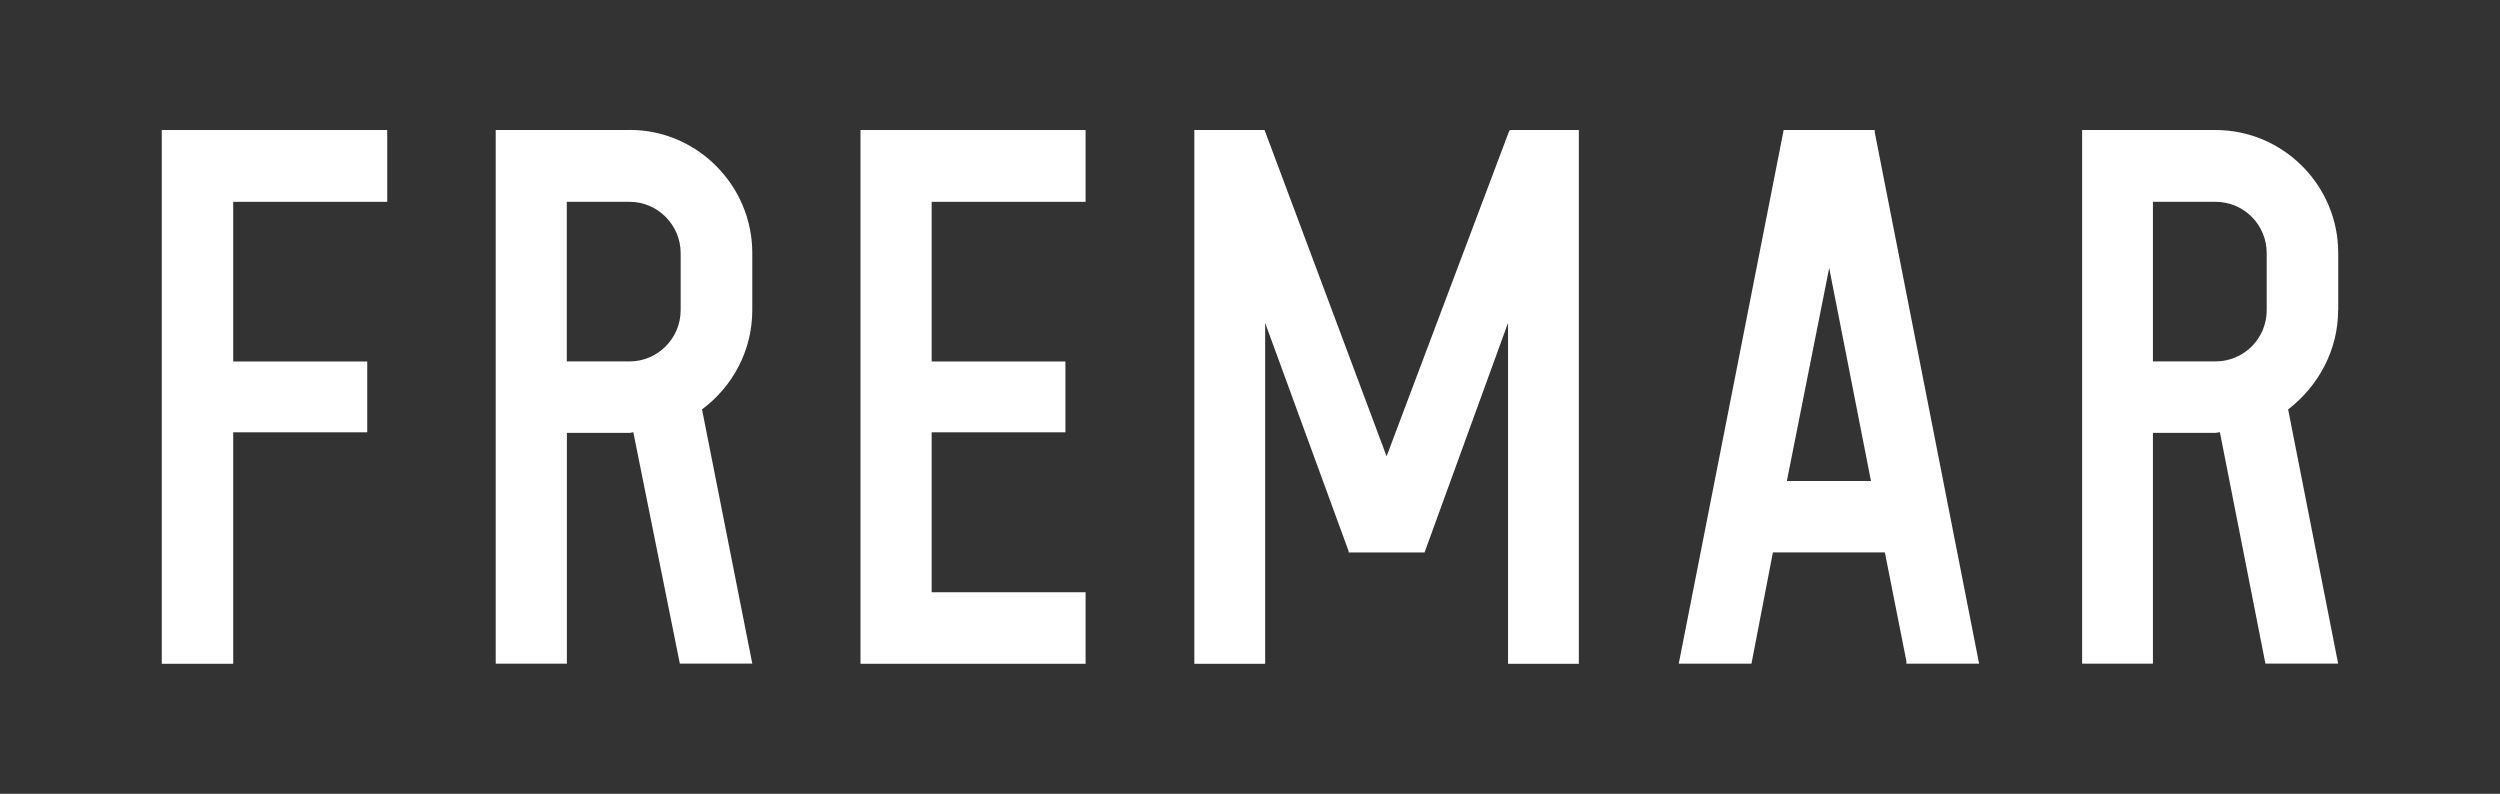
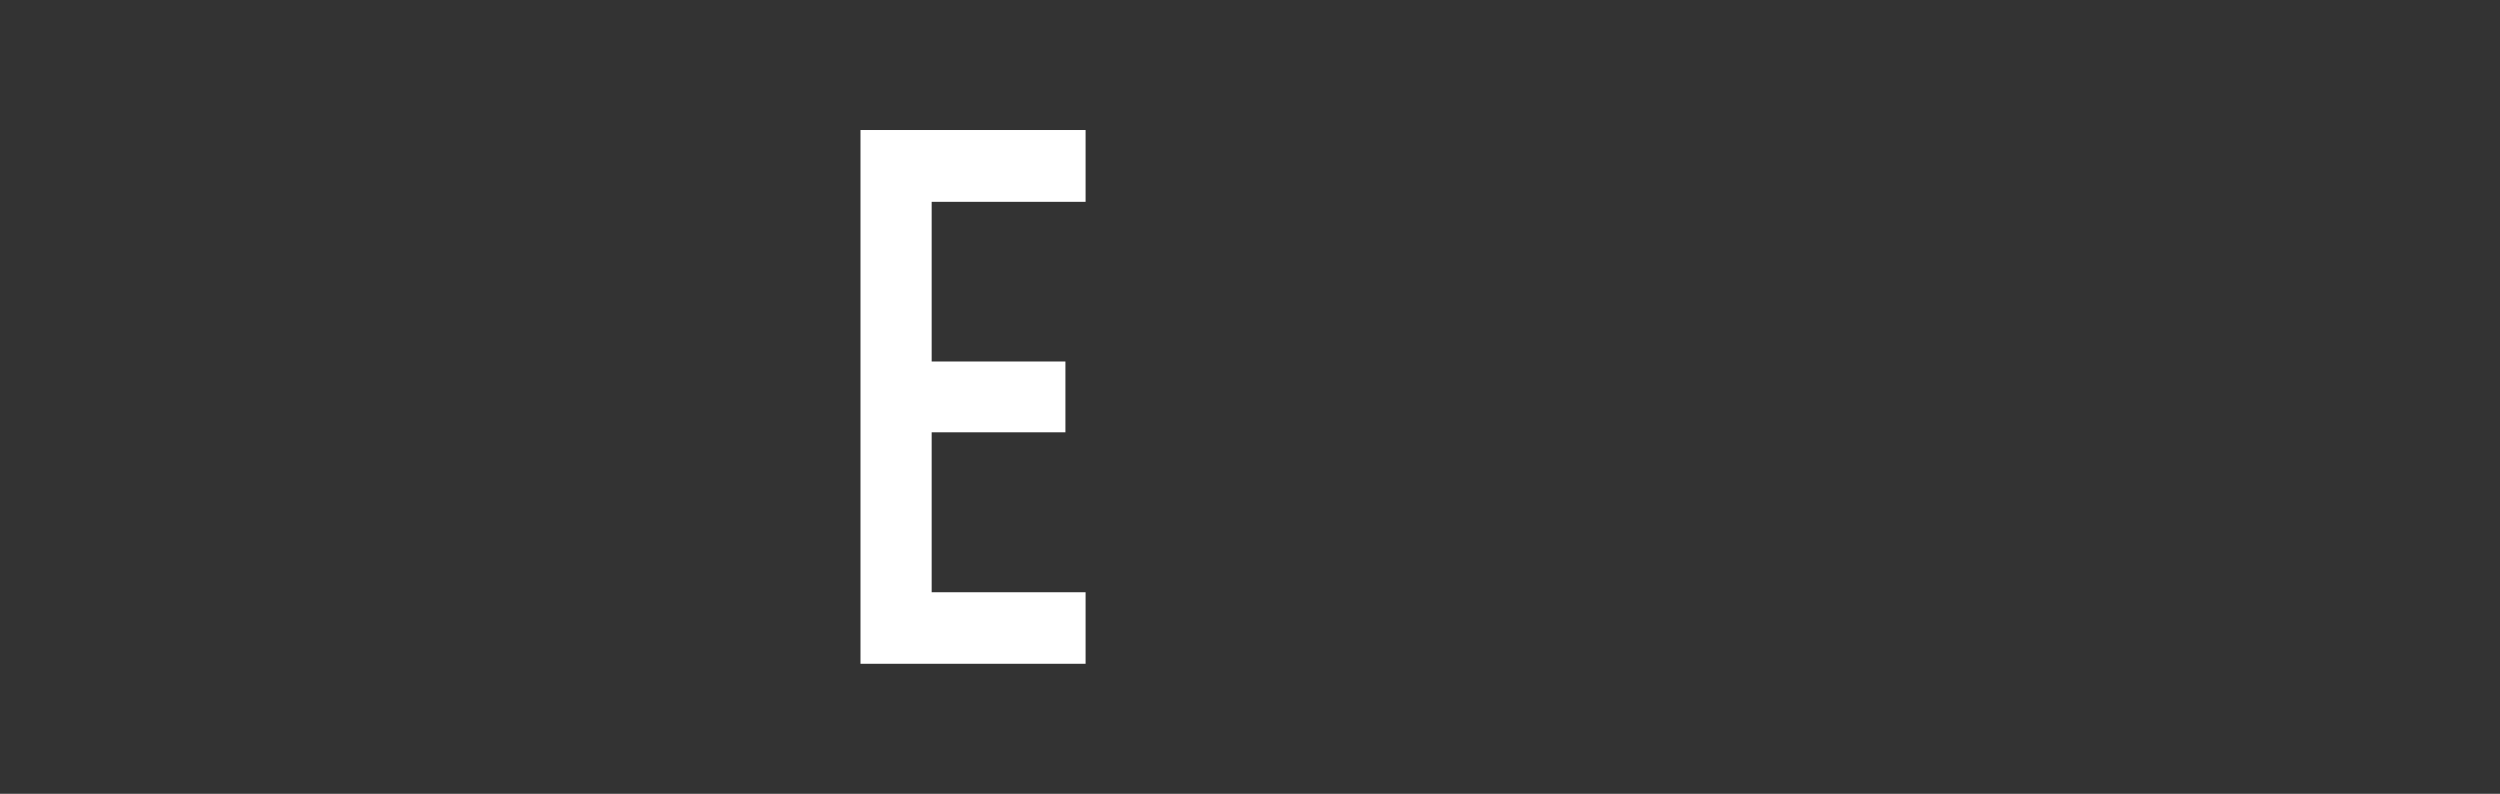
<svg xmlns="http://www.w3.org/2000/svg" version="1.1" viewBox="0 0 274 87">
  <rect x="0" y="0" width="274" height="87" fill="#333333" stroke="none" />
  <defs>
    <style>
      .cls-1 {
        fill: #fff;
      }
    </style>
  </defs>
  <g>
    <g id="_レイヤー_1" data-name="レイヤー_1">
      <g id="_レイヤー_1-2" data-name="_レイヤー_1">
        <g>
-           <path class="cls-1" d="M205.47,14.25h-9.98l-11.5,58.49h7.97l2.35-12.2h12.27l2.36,11.92v.28h7.97l-11.44-58.25v-.24h0ZM195.84,52.72l4.64-23.35,4.58,23.35h-9.22Z" />
-           <polygon class="cls-1" points="17.73 72.75 25.56 72.75 25.56 47.38 40.25 47.38 40.25 39.62 25.56 39.62 25.56 22.12 42.44 22.12 42.44 14.25 17.73 14.25 17.73 72.75" />
          <polygon class="cls-1" points="94.31 72.75 118.98 72.75 118.98 64.91 102.11 64.91 102.11 47.38 116.77 47.38 116.77 39.62 102.11 39.62 102.11 22.12 118.98 22.12 118.98 14.25 94.31 14.25 94.31 72.75" />
-           <polygon class="cls-1" points="165.42 14.32 151.97 50.01 138.66 14.42 138.6 14.25 130.9 14.25 130.9 72.75 138.66 72.75 138.66 35.39 147.81 60.41 147.81 60.55 156.13 60.55 165.28 35.39 165.28 72.75 173.04 72.75 173.04 14.25 165.55 14.25 165.42 14.32" />
-           <path class="cls-1" d="M69.02,14.25h-14.69v58.49h7.8v-25.3h6.9c.14,0,.27-.07.38-.07l5.1,25.36h7.94l-5.51-27.86c3.36-2.5,5.51-6.45,5.51-10.88v-6.27c0-7.41-6.06-13.48-13.41-13.48h-.02ZM62.12,22.12h6.9c3.05,0,5.58,2.53,5.58,5.61v6.27c0,3.09-2.53,5.61-5.58,5.61h-6.9v-17.5h0Z" />
-           <path class="cls-1" d="M256.27,34v-6.27c0-7.41-6.03-13.48-13.45-13.48h-14.62v58.49h7.76v-25.3h6.86c.14,0,.35-.07.48-.07l4.99,25.36h7.97l-5.48-27.86c3.26-2.5,5.48-6.45,5.48-10.88h.01ZM235.96,22.12h6.86c3.12,0,5.61,2.53,5.61,5.61v6.27c0,3.09-2.49,5.61-5.61,5.61h-6.86v-17.5h0Z" />
        </g>
      </g>
    </g>
  </g>
</svg>